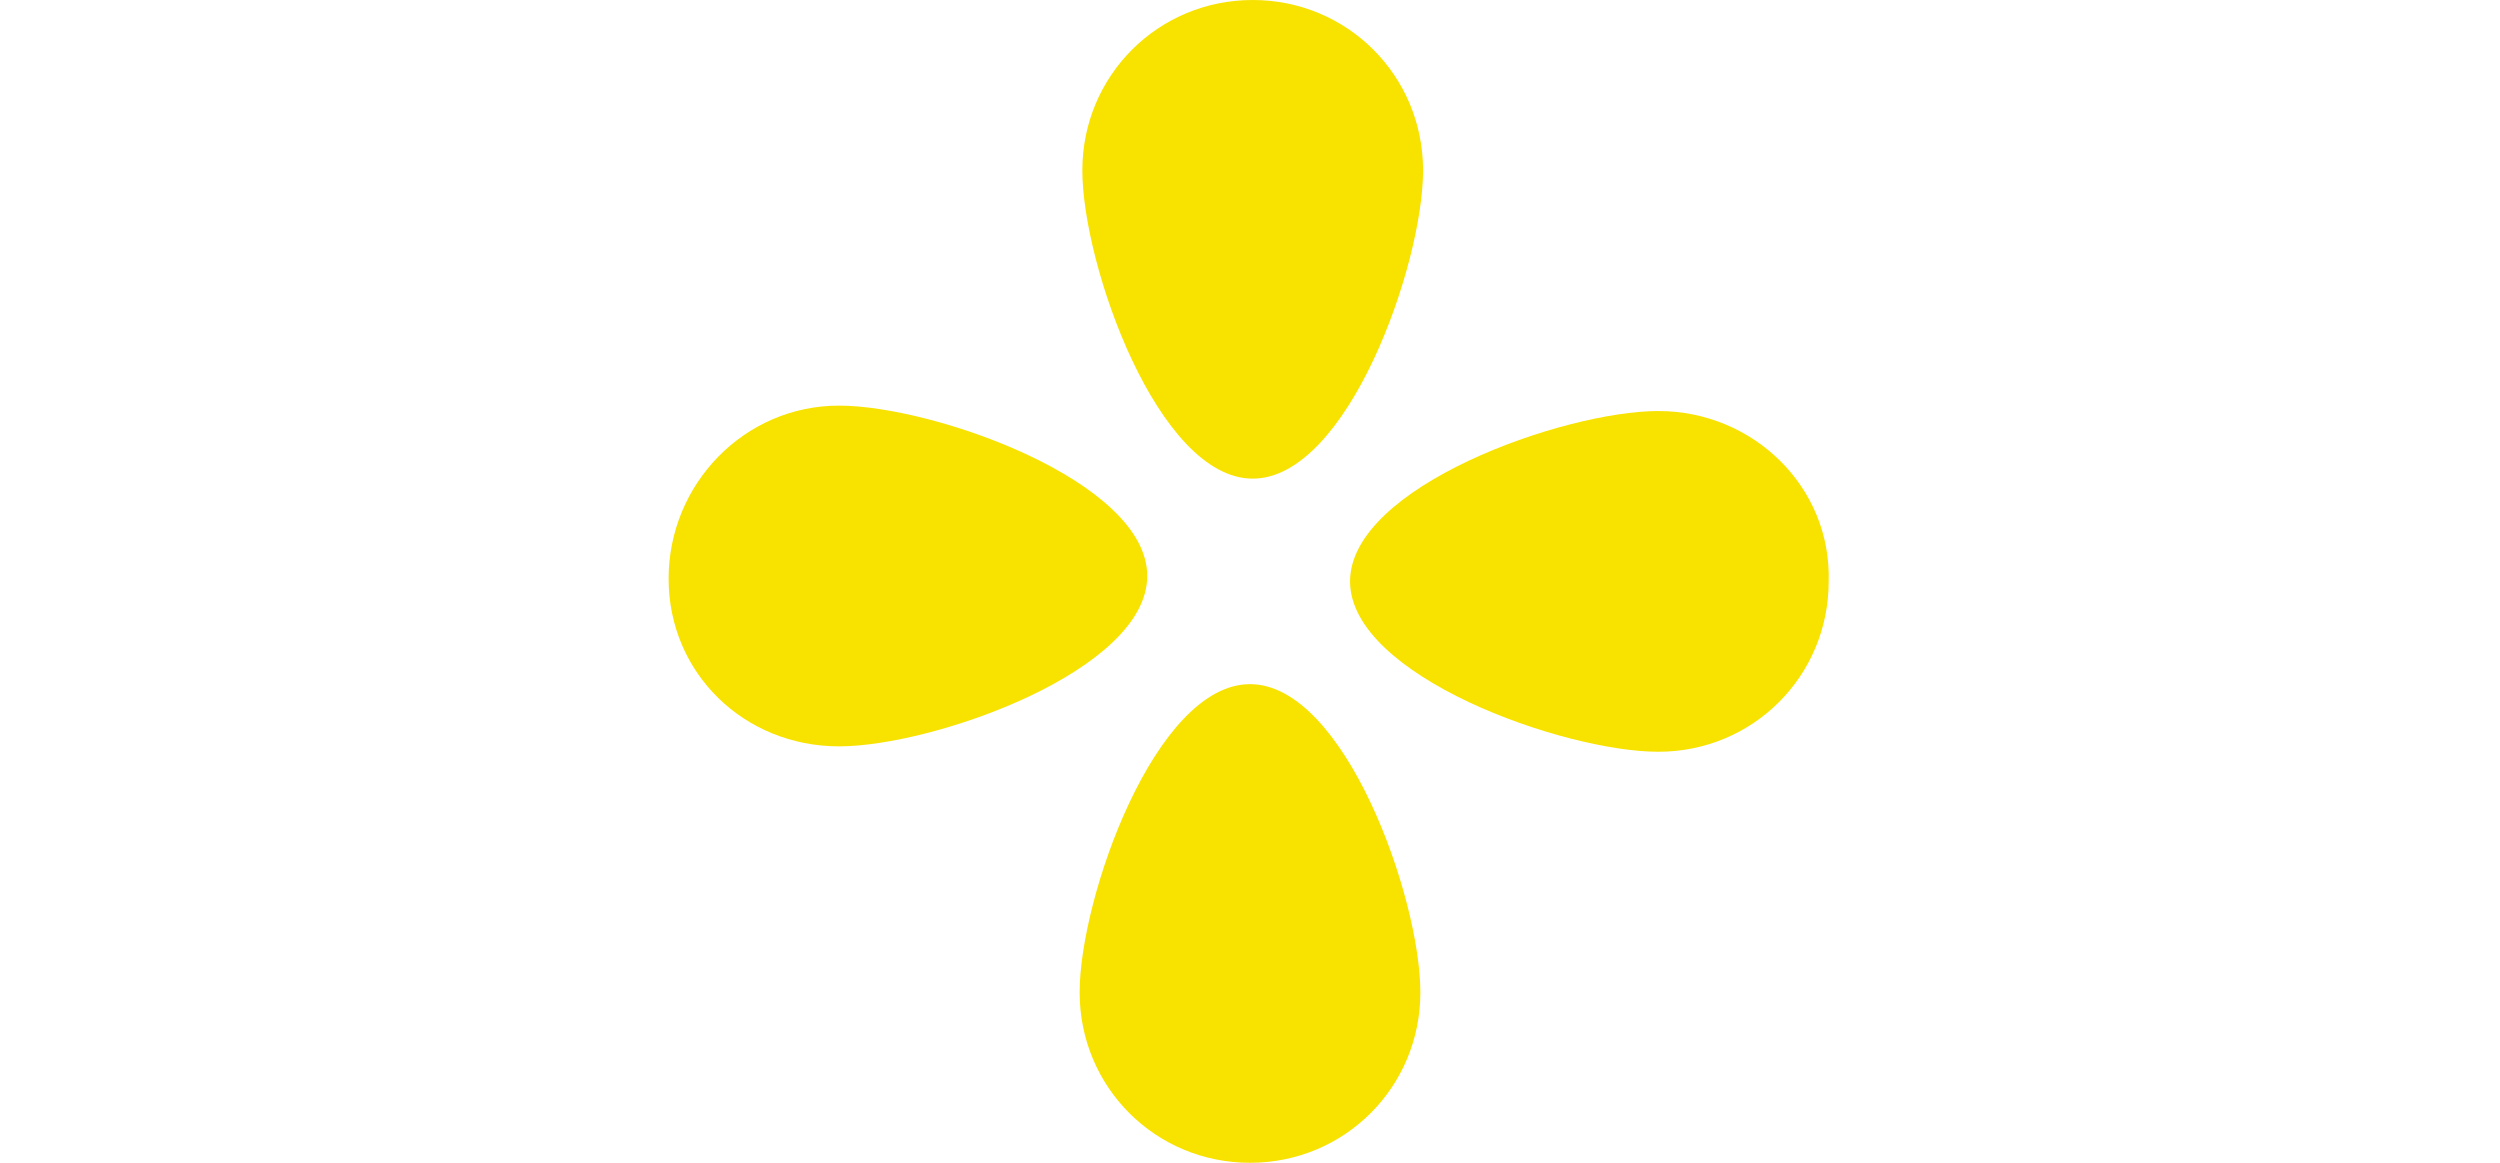
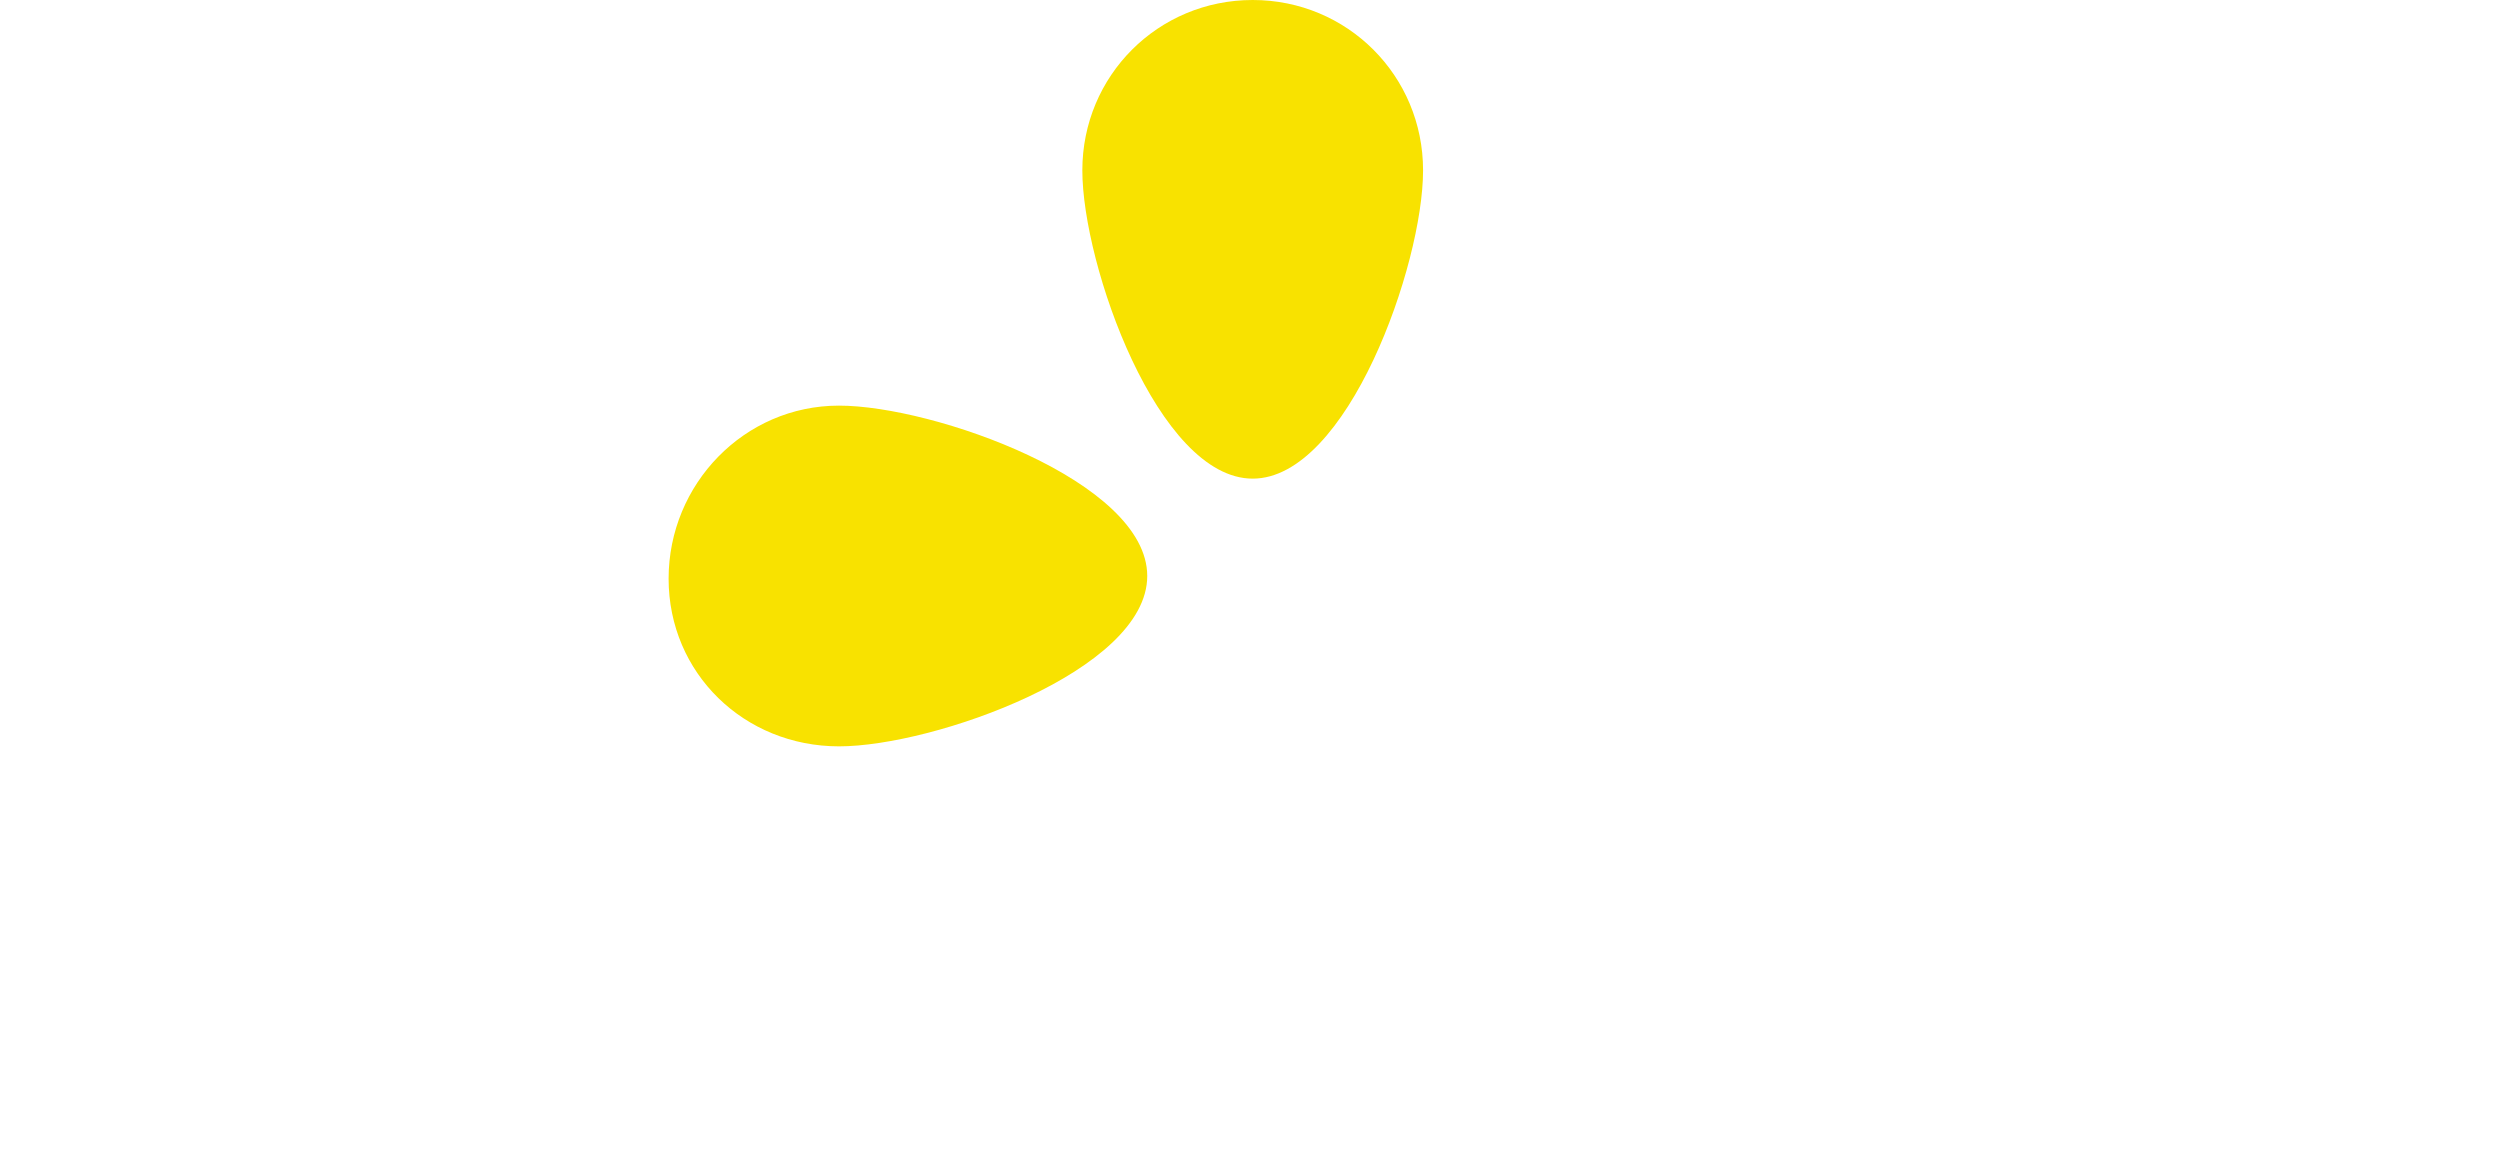
<svg xmlns="http://www.w3.org/2000/svg" xmlns:xlink="http://www.w3.org/1999/xlink" version="1.1" id="Calque_1" x="0px" y="0px" viewBox="0 0 43 43" style="enable-background:new 0 0 43 43;" xml:space="preserve" height="20">
  <style type="text/css">
	.st0{clip-path:url(#SVGID_2_);fill:#F8E200;}
</style>
  <g>
    <defs>
      <rect id="SVGID_1_" width="43" height="43" />
    </defs>
    <clipPath id="SVGID_2_">
      <use xlink:href="#SVGID_1_" style="overflow:visible;" />
    </clipPath>
    <path class="st0" d="M27.9,6.3c0,3.5-2.8,11.4-6.3,11.4s-6.3-7.9-6.3-11.4c0-3.5,2.8-6.3,6.3-6.3S27.9,2.8,27.9,6.3" />
-     <path class="st0" d="M27.8,36.7c0-3.5-2.8-11.4-6.3-11.4s-6.3,7.9-6.3,11.4c0,3.5,2.8,6.3,6.3,6.3S27.8,40.2,27.8,36.7" />
    <path class="st0" d="M6.3,15c3.5,0,11.4,2.8,11.4,6.3s-7.9,6.3-11.4,6.3S0,24.9,0,21.4S2.8,15,6.3,15" />
-     <path class="st0" d="M36.6,15.2c-3.5,0-11.4,2.8-11.4,6.3c0,3.5,7.9,6.3,11.4,6.3c3.5,0,6.3-2.8,6.3-6.3C43,18,40.1,15.2,36.6,15.2   " />
  </g>
</svg>